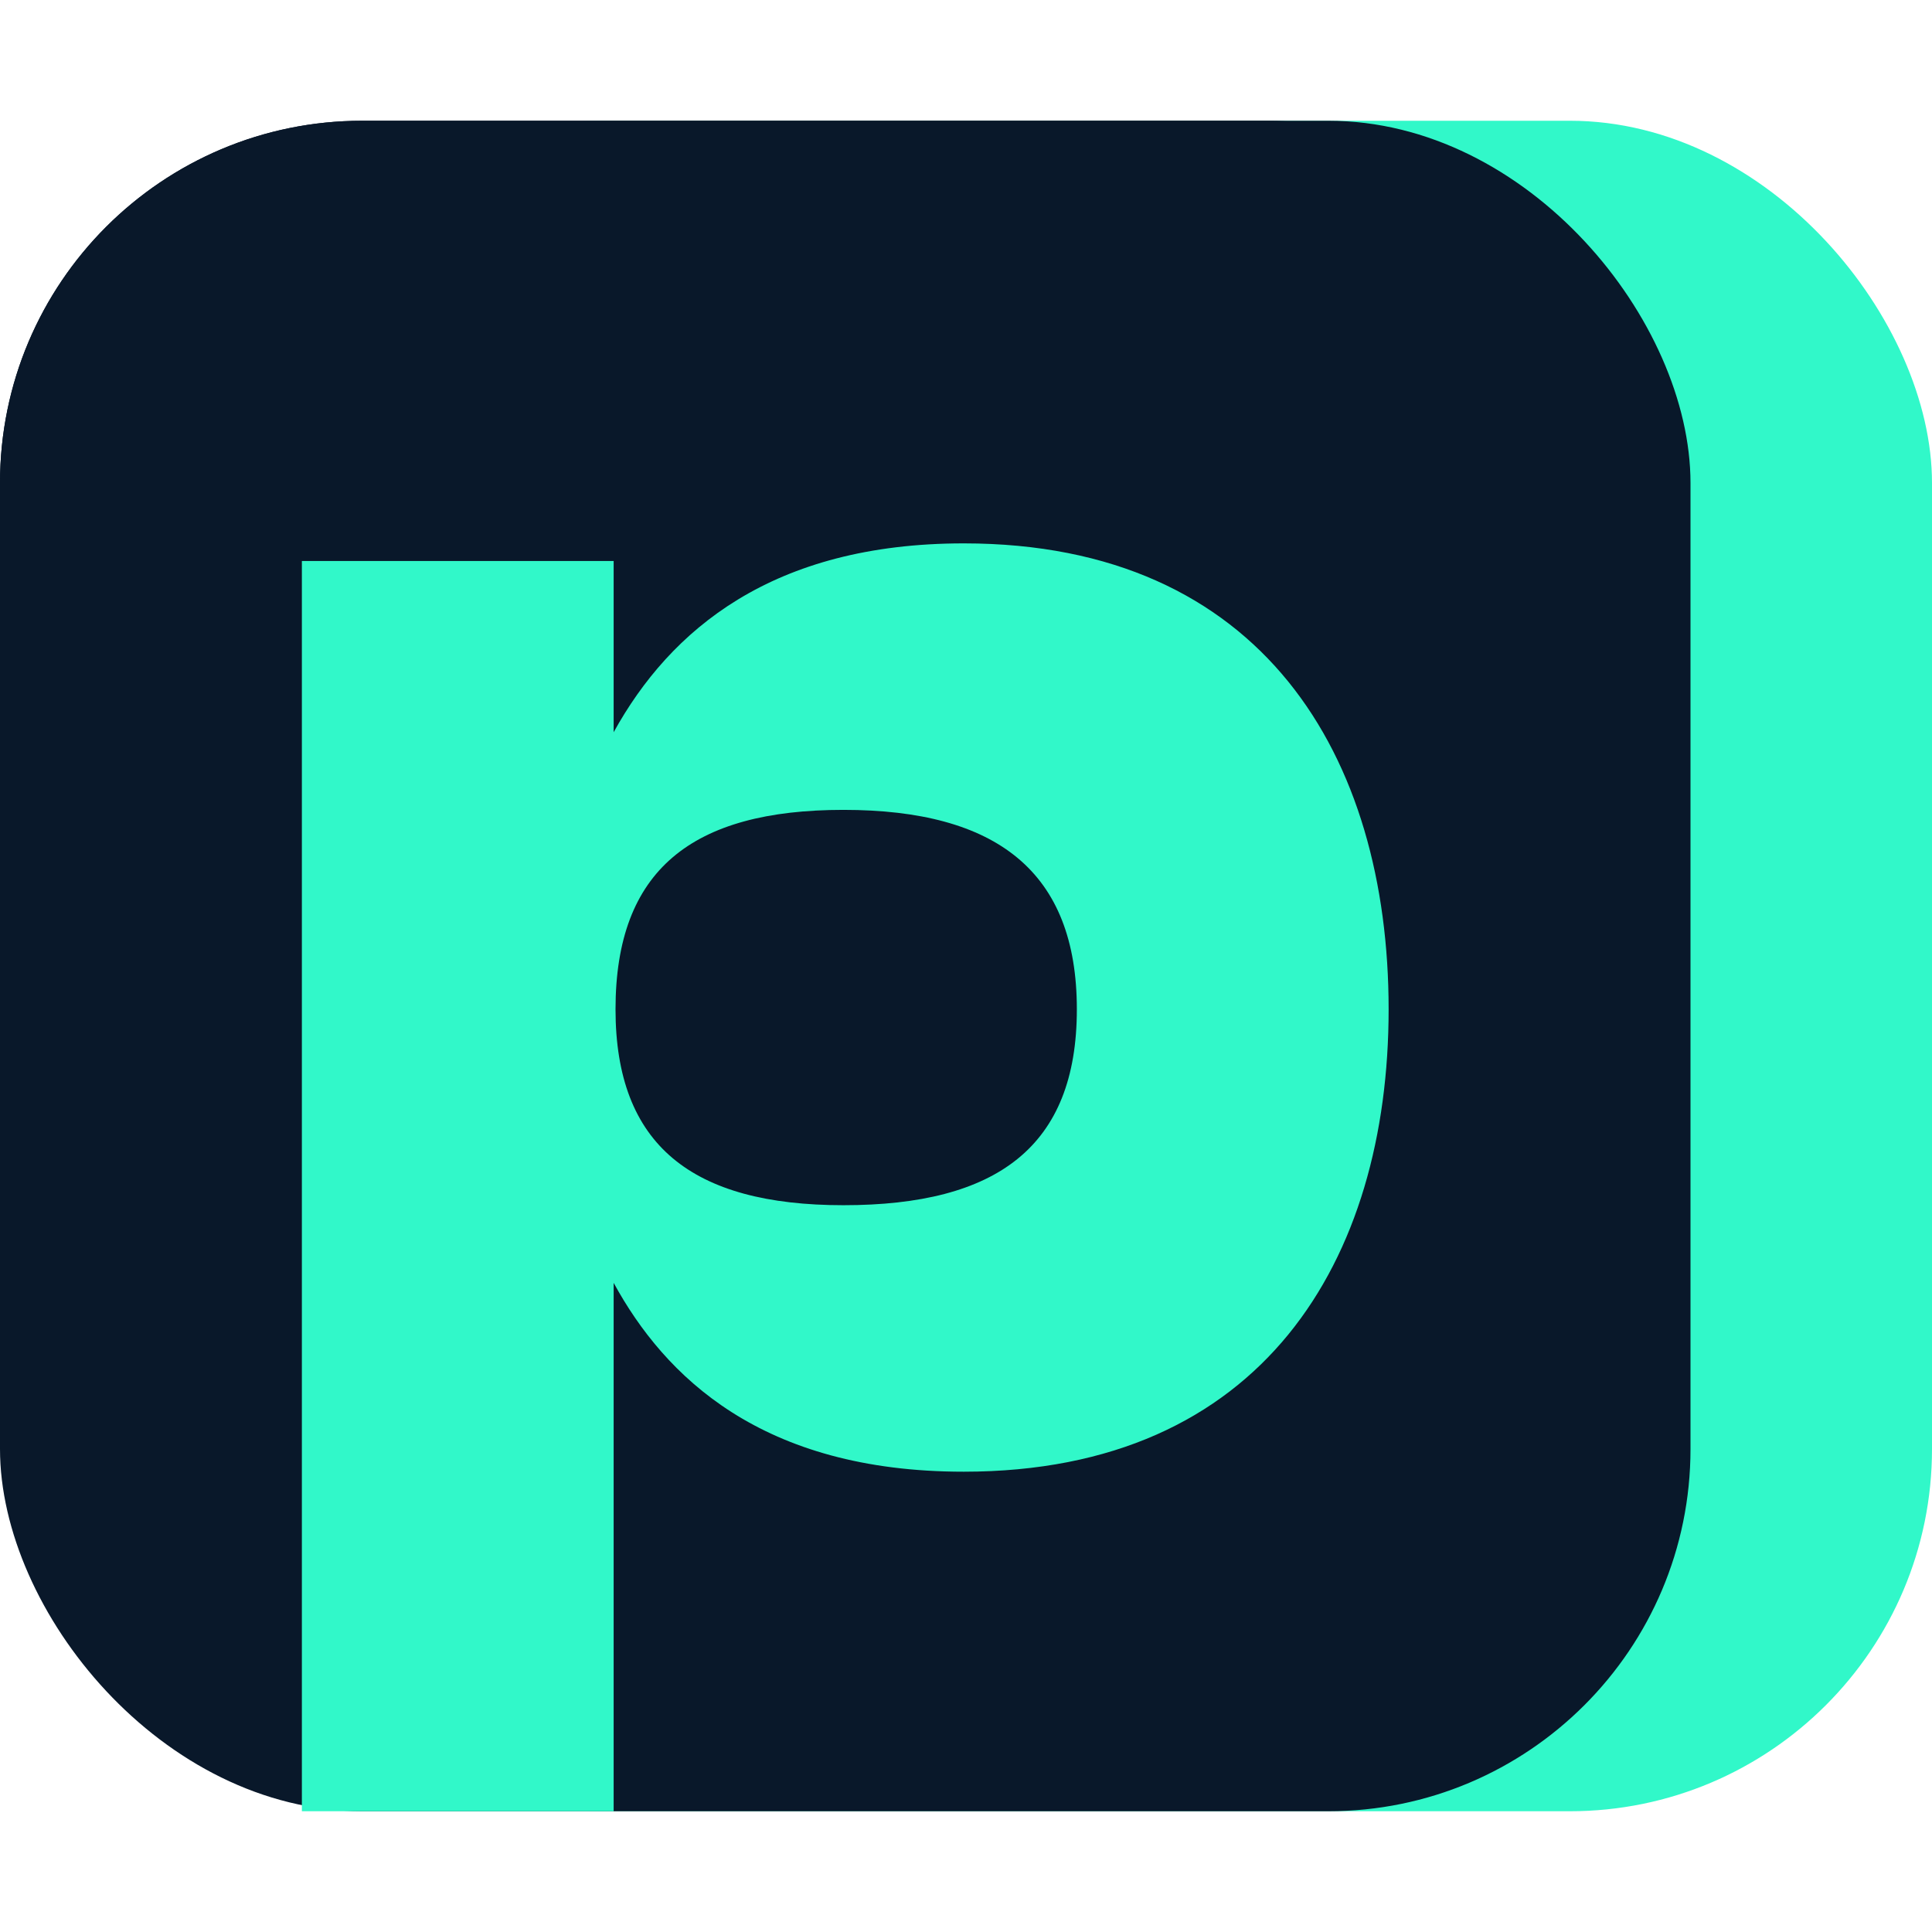
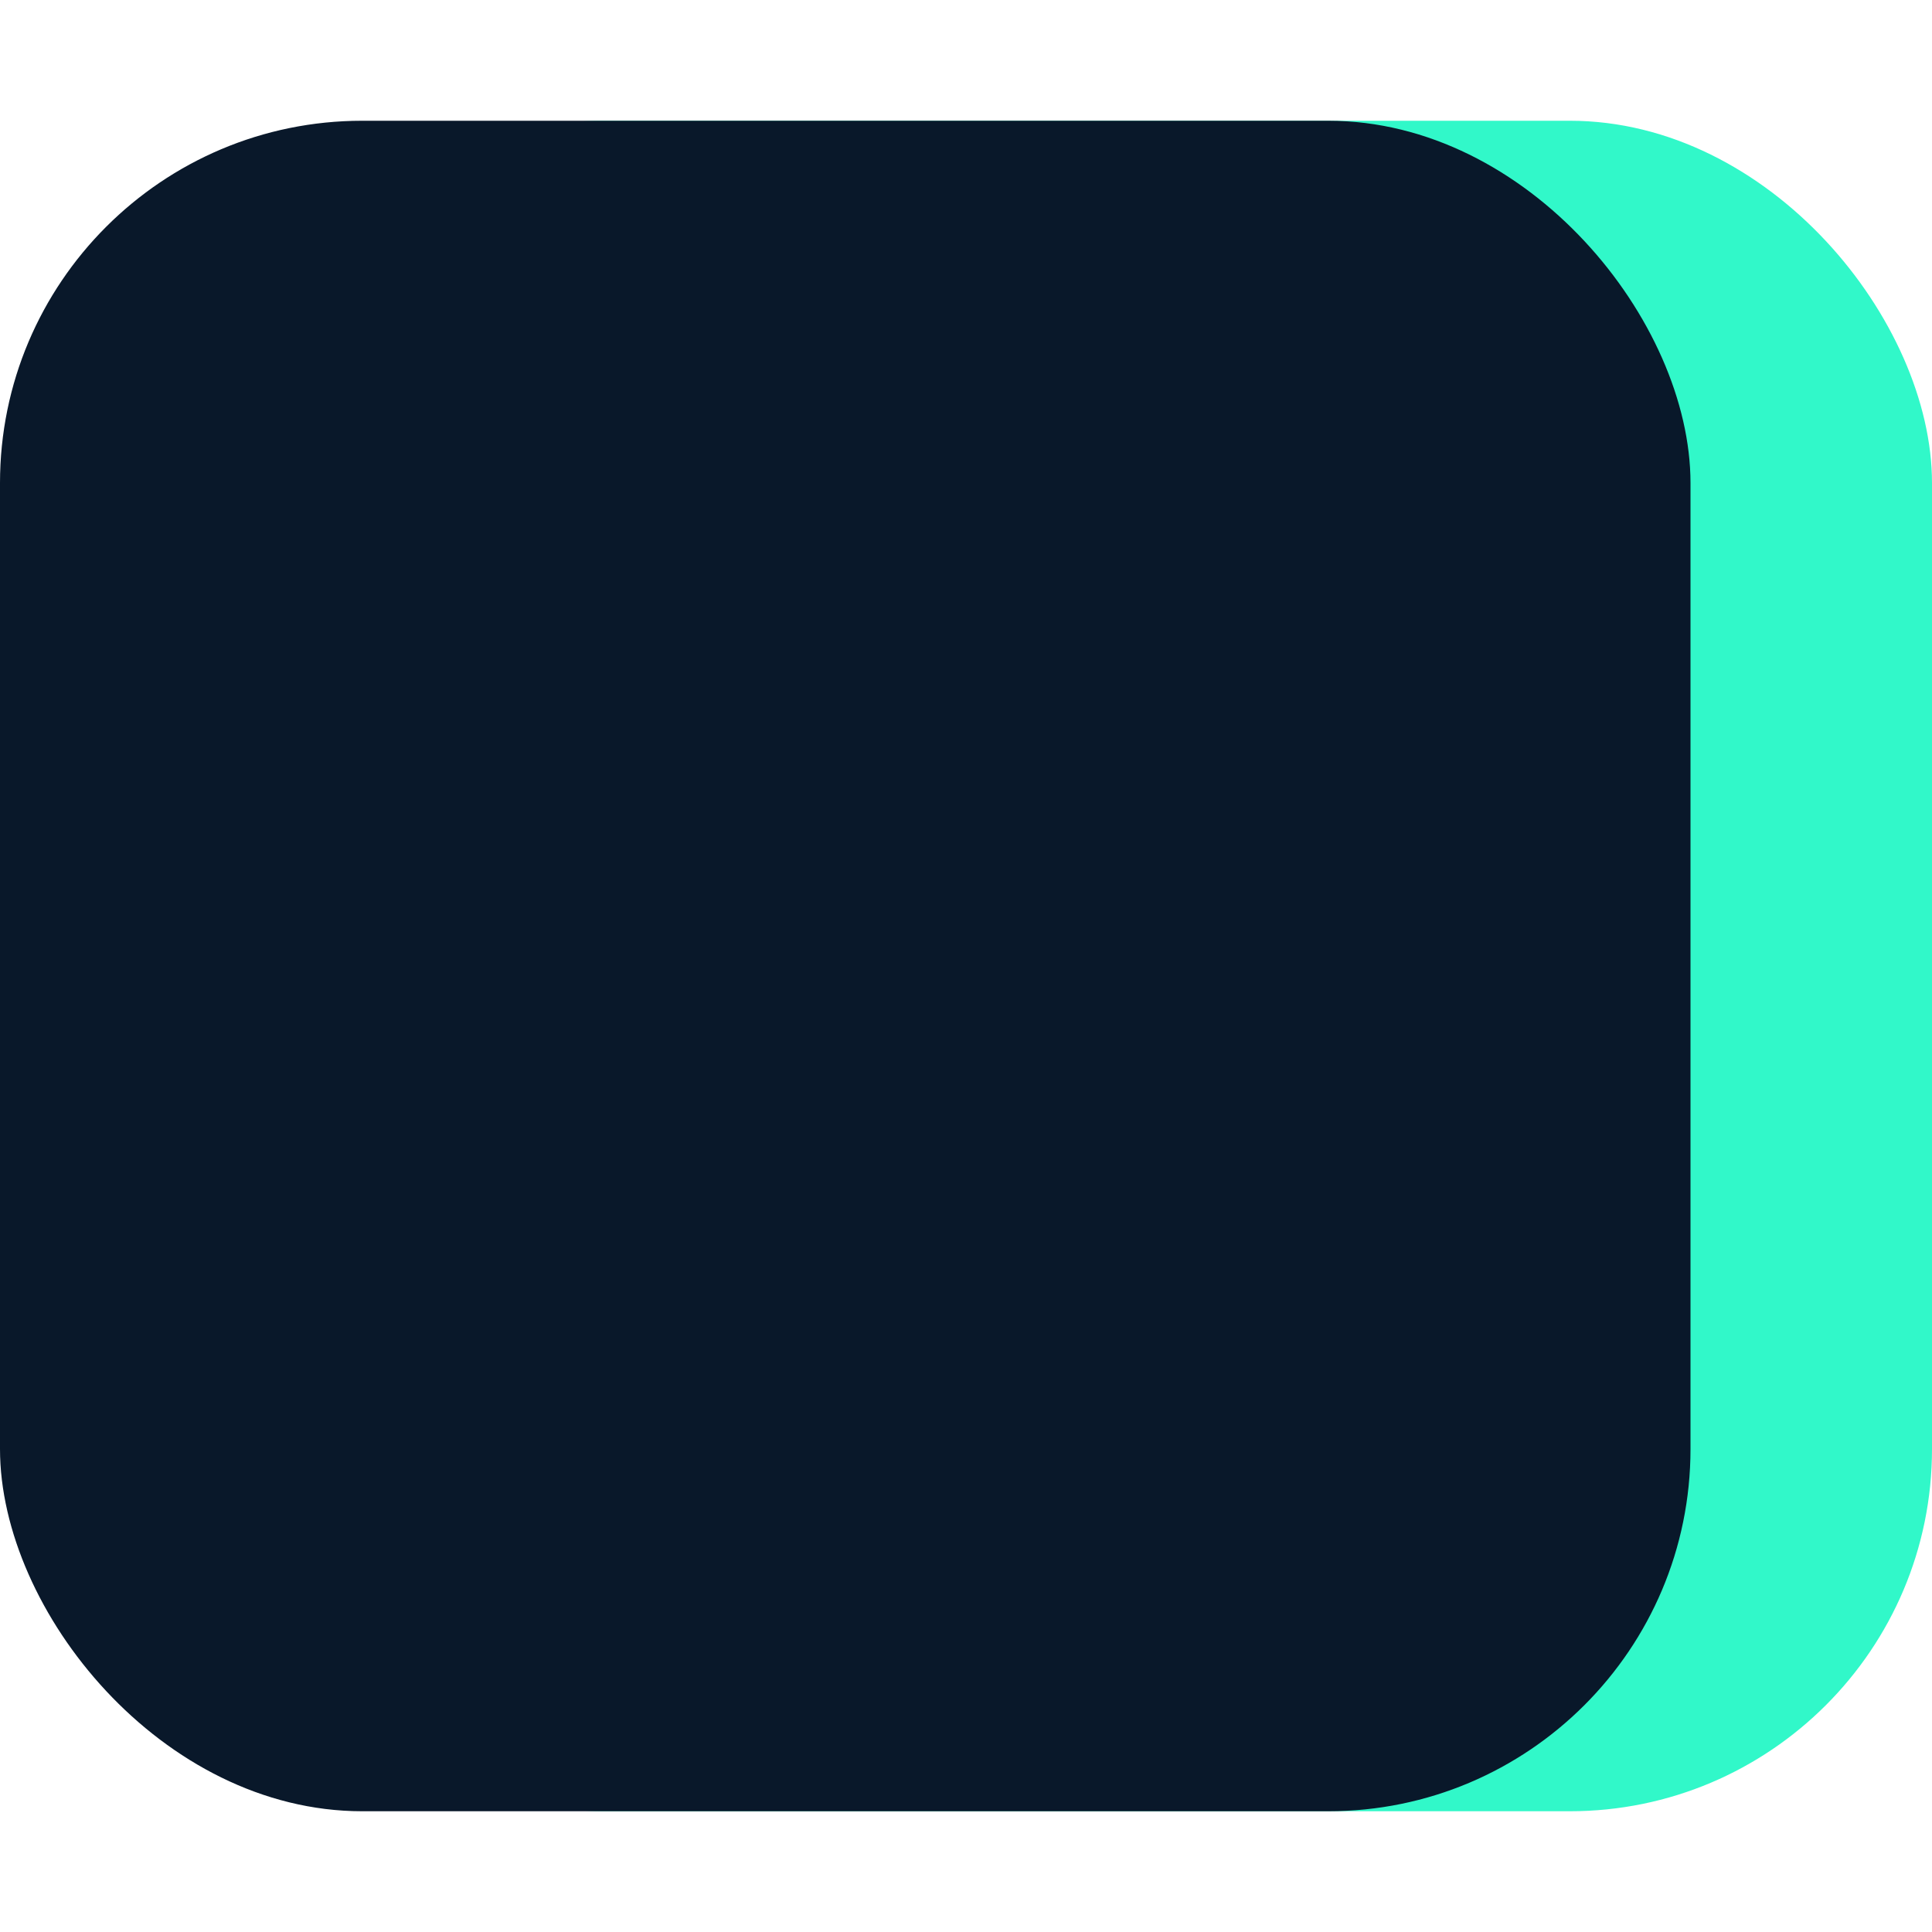
<svg xmlns="http://www.w3.org/2000/svg" width="32" height="32" viewBox="0 0 32 32" fill="none">
  <rect x="4" y="2" width="28" height="28" rx="6" fill="#31F8C9" />
-   <rect y="2" width="27" height="27" rx="6" fill="#09182A" />
  <rect y="2" width="28" height="28" rx="6" fill="#09182A" />
-   <path d="M5 30V9.292H10.164V12.128C11.101 10.432 12.792 9 15.963 9C20.916 9 23 12.537 23 16.717C23 20.868 20.916 24.376 15.963 24.376C12.611 24.376 11.01 22.797 10.164 21.248V30H5ZM10.195 16.717C10.195 18.968 11.463 19.962 13.97 19.962C16.507 19.962 17.836 18.997 17.836 16.717C17.836 14.437 16.507 13.414 13.97 13.414C11.463 13.414 10.195 14.408 10.195 16.717Z" fill="#31F8C9" />
</svg>